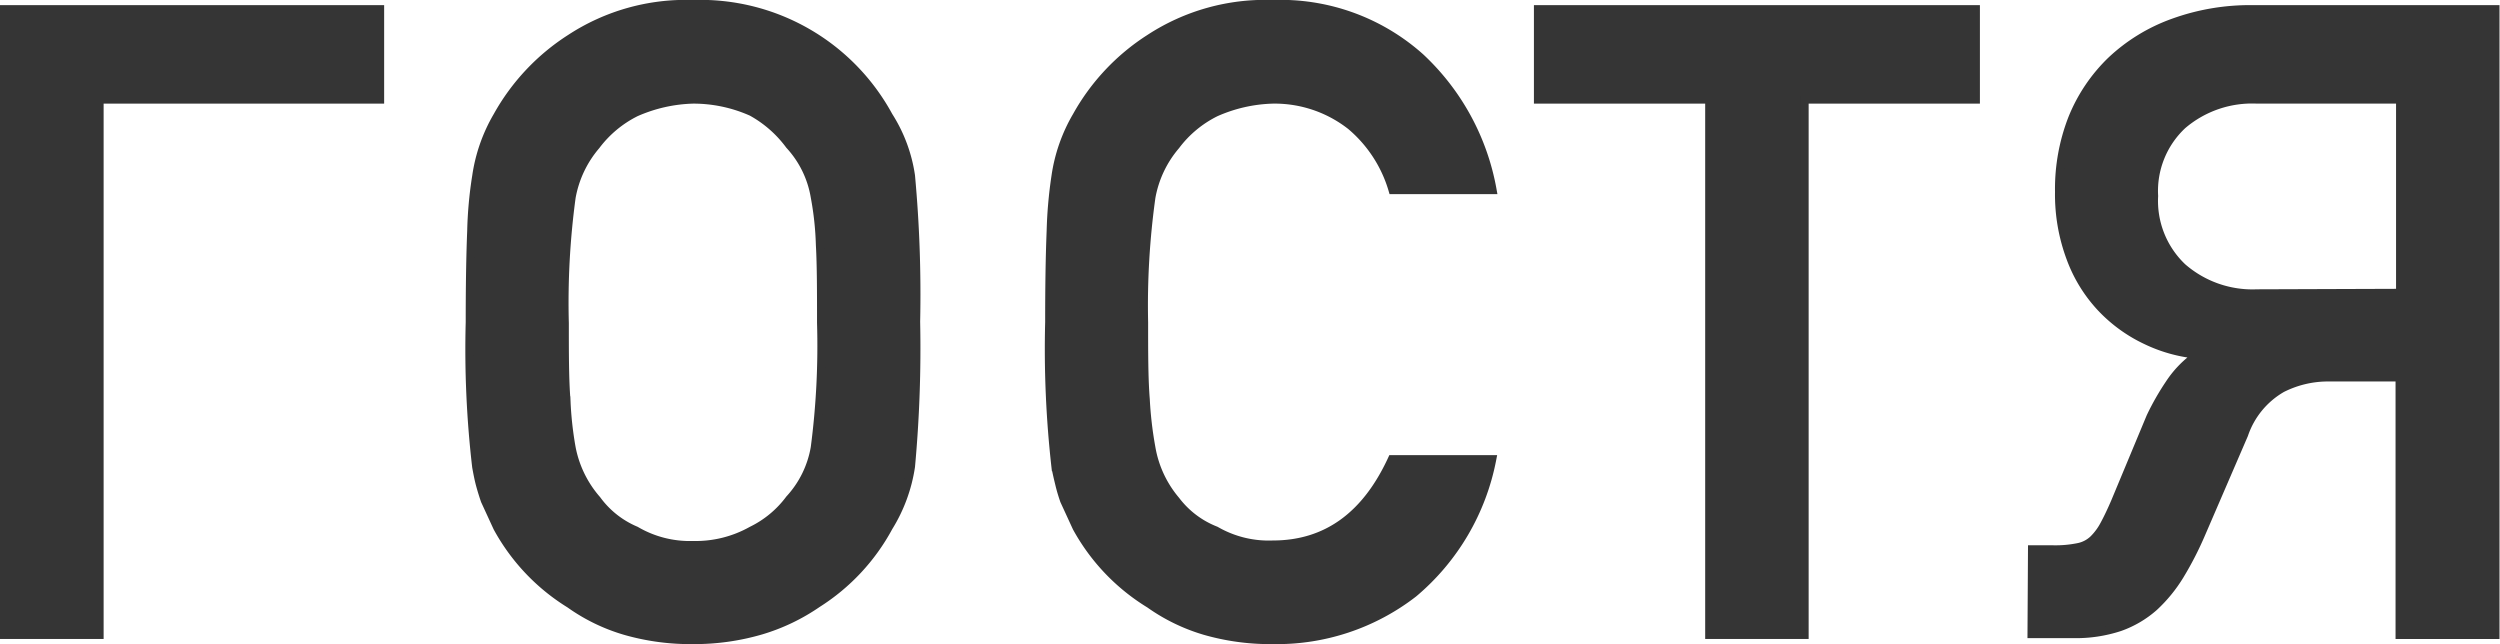
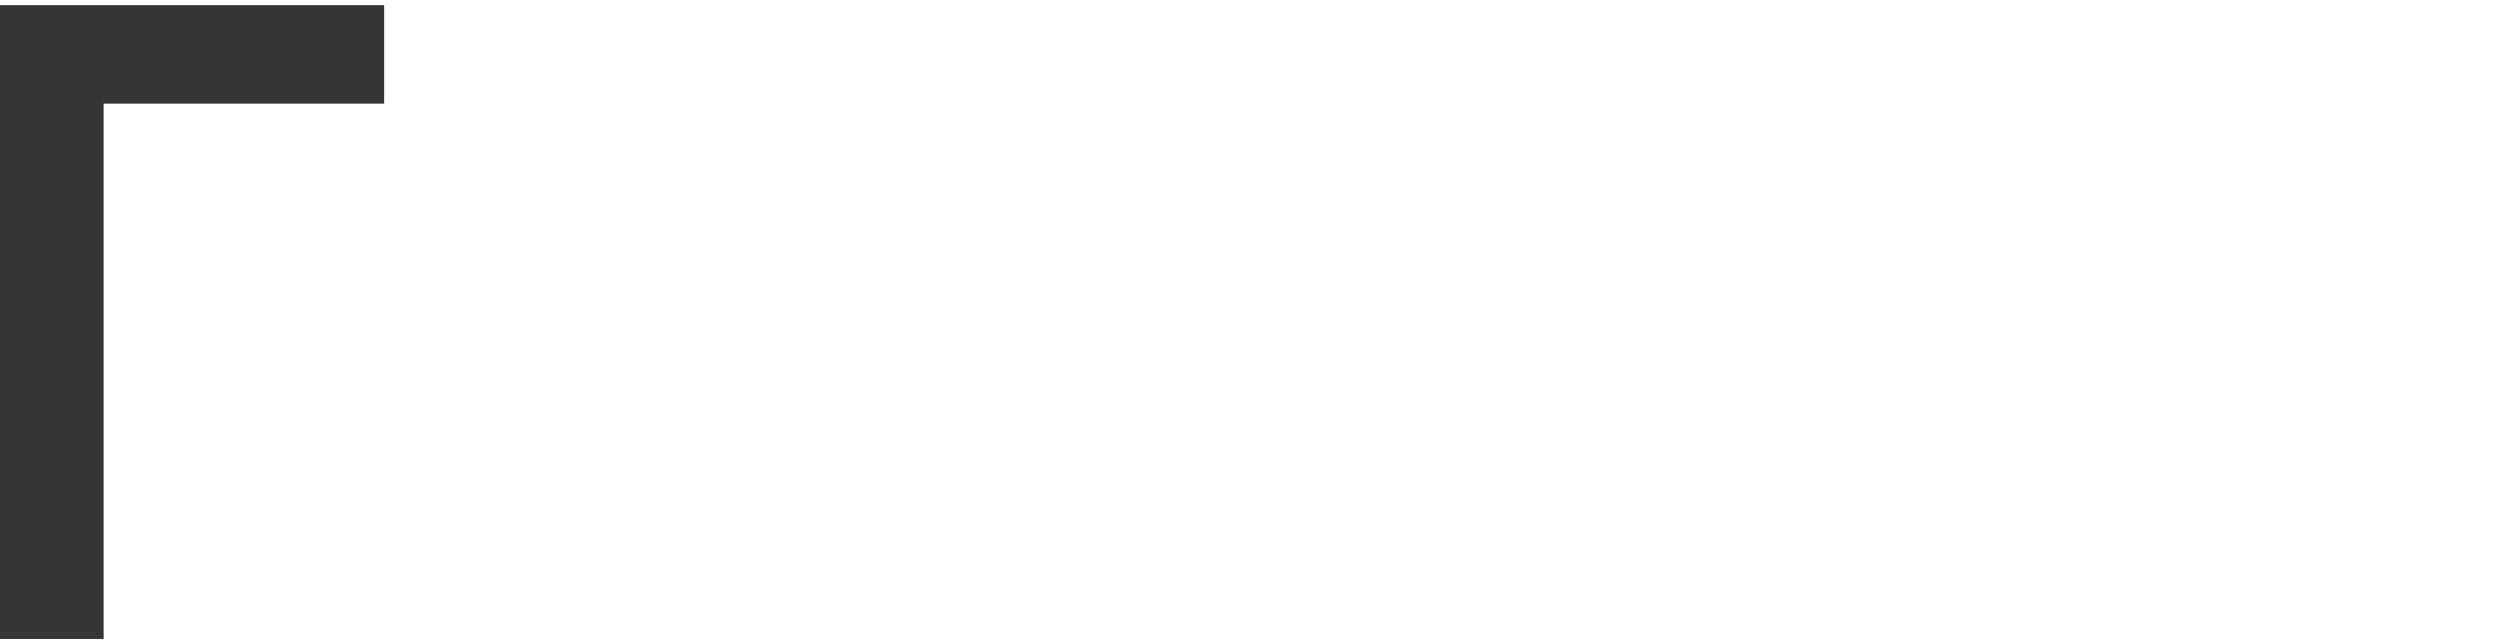
<svg xmlns="http://www.w3.org/2000/svg" viewBox="0 0 150.79 38.85">
  <defs>
    <style>.cls-1{fill:#353535;stroke:#353535;stroke-miterlimit:10;stroke-width:0.5px;}</style>
  </defs>
  <g id="Слой_2" data-name="Слой 2">
    <g id="Слой_1-2" data-name="Слой 1">
      <path class="cls-1" d="M.25.56H22.92V6H6V38.29H.25Z" />
-       <path class="cls-1" d="M41.8,38.6a14.25,14.25,0,0,1-4.09-.55,11.15,11.15,0,0,1-3.34-1.62A12.37,12.37,0,0,1,30,31.82l-.75-1.63c-.1-.29-.2-.61-.29-.94s-.16-.7-.23-1.08a61.36,61.36,0,0,1-.39-8.74q0-3.34.09-5.52a24.45,24.45,0,0,1,.3-3.28A10,10,0,0,1,30,7a13.14,13.14,0,0,1,4.4-4.68A12.71,12.71,0,0,1,41.8.25,12.92,12.92,0,0,1,53.6,7a9.13,9.13,0,0,1,1.34,3.6,77.77,77.77,0,0,1,.31,8.8,77.82,77.82,0,0,1-.31,8.74,9.59,9.59,0,0,1-1.34,3.65,12.44,12.44,0,0,1-4.3,4.61,12,12,0,0,1-3.38,1.62A14.31,14.31,0,0,1,41.8,38.6Zm0-5.72A6.92,6.92,0,0,0,45.34,32a6.24,6.24,0,0,0,2.28-1.89A6.1,6.1,0,0,0,49.15,27a47.26,47.26,0,0,0,.38-7.53c0-1.88,0-3.45-.07-4.7a18.38,18.38,0,0,0-.31-2.89,6.08,6.08,0,0,0-1.53-3.13,7.09,7.09,0,0,0-2.28-2A8.64,8.64,0,0,0,41.8,6a9.14,9.14,0,0,0-3.45.78,6.79,6.79,0,0,0-2.4,2,6.58,6.58,0,0,0-1.48,3.13,47.21,47.21,0,0,0-.41,7.59c0,1.86,0,3.41.1,4.65A21,21,0,0,0,34.47,27,6.64,6.64,0,0,0,36,30.14,5.58,5.58,0,0,0,38.35,32,6.44,6.44,0,0,0,41.8,32.88Z" />
-       <path class="cls-1" d="M76.77,38.6a14.25,14.25,0,0,1-4.09-.55,11.27,11.27,0,0,1-3.34-1.62,12.37,12.37,0,0,1-4.4-4.61l-.75-1.63c-.1-.29-.2-.61-.28-.94s-.17-.7-.24-1.08a63.51,63.51,0,0,1-.38-8.74q0-3.34.09-5.52a26.66,26.66,0,0,1,.29-3.28A10,10,0,0,1,64.94,7a13.14,13.14,0,0,1,4.4-4.68A12.73,12.73,0,0,1,76.77.25a12.65,12.65,0,0,1,8.9,3.21,14.38,14.38,0,0,1,4.35,8H84a8,8,0,0,0-2.53-3.88A7.45,7.45,0,0,0,76.77,6a9.08,9.08,0,0,0-3.44.78,6.74,6.74,0,0,0-2.41,2,6.58,6.58,0,0,0-1.48,3.13A47.21,47.21,0,0,0,69,19.43c0,1.86,0,3.41.1,4.65A22.72,22.72,0,0,0,69.44,27a6.64,6.64,0,0,0,1.48,3.18A5.55,5.55,0,0,0,73.33,32a6.38,6.38,0,0,0,3.44.85q4.82,0,7.19-5.15H90a14,14,0,0,1-4.74,8.08A13.47,13.47,0,0,1,76.77,38.6Z" />
-       <path class="cls-1" d="M103.1,6H92.77V.56h26.4V6H108.84V38.29H103.1Z" />
-       <path class="cls-1" d="M122.57,33.14h1.27a6.86,6.86,0,0,0,1.49-.13,1.84,1.84,0,0,0,.94-.48,3.62,3.62,0,0,0,.66-.9c.2-.37.42-.83.66-1.39l2.12-5.09a15.4,15.4,0,0,1,1.14-2,6.31,6.31,0,0,1,1.73-1.76,9.1,9.1,0,0,1-3.17-.88,9,9,0,0,1-2.67-1.94,8.81,8.81,0,0,1-1.85-3,10.94,10.94,0,0,1-.69-4A11.68,11.68,0,0,1,125,7.13a10.06,10.06,0,0,1,2.35-3.48,10.73,10.73,0,0,1,3.7-2.27,13.58,13.58,0,0,1,4.84-.82h14.62V38.29h-5.77V22.76h-4.45a6.16,6.16,0,0,0-2.65.66,5.1,5.1,0,0,0-2.29,2.79l-2.59,6a19.94,19.94,0,0,1-1.28,2.49,8.91,8.91,0,0,1-1.55,1.9,6.27,6.27,0,0,1-2.07,1.22,8.42,8.42,0,0,1-2.78.42h-2.54Zm22.2-15.47V6h-8.64a6.46,6.46,0,0,0-4.49,1.54,5.44,5.44,0,0,0-1.72,4.28,5.52,5.52,0,0,0,1.72,4.31,6.43,6.43,0,0,0,4.49,1.57Z" />
    </g>
  </g>
</svg>